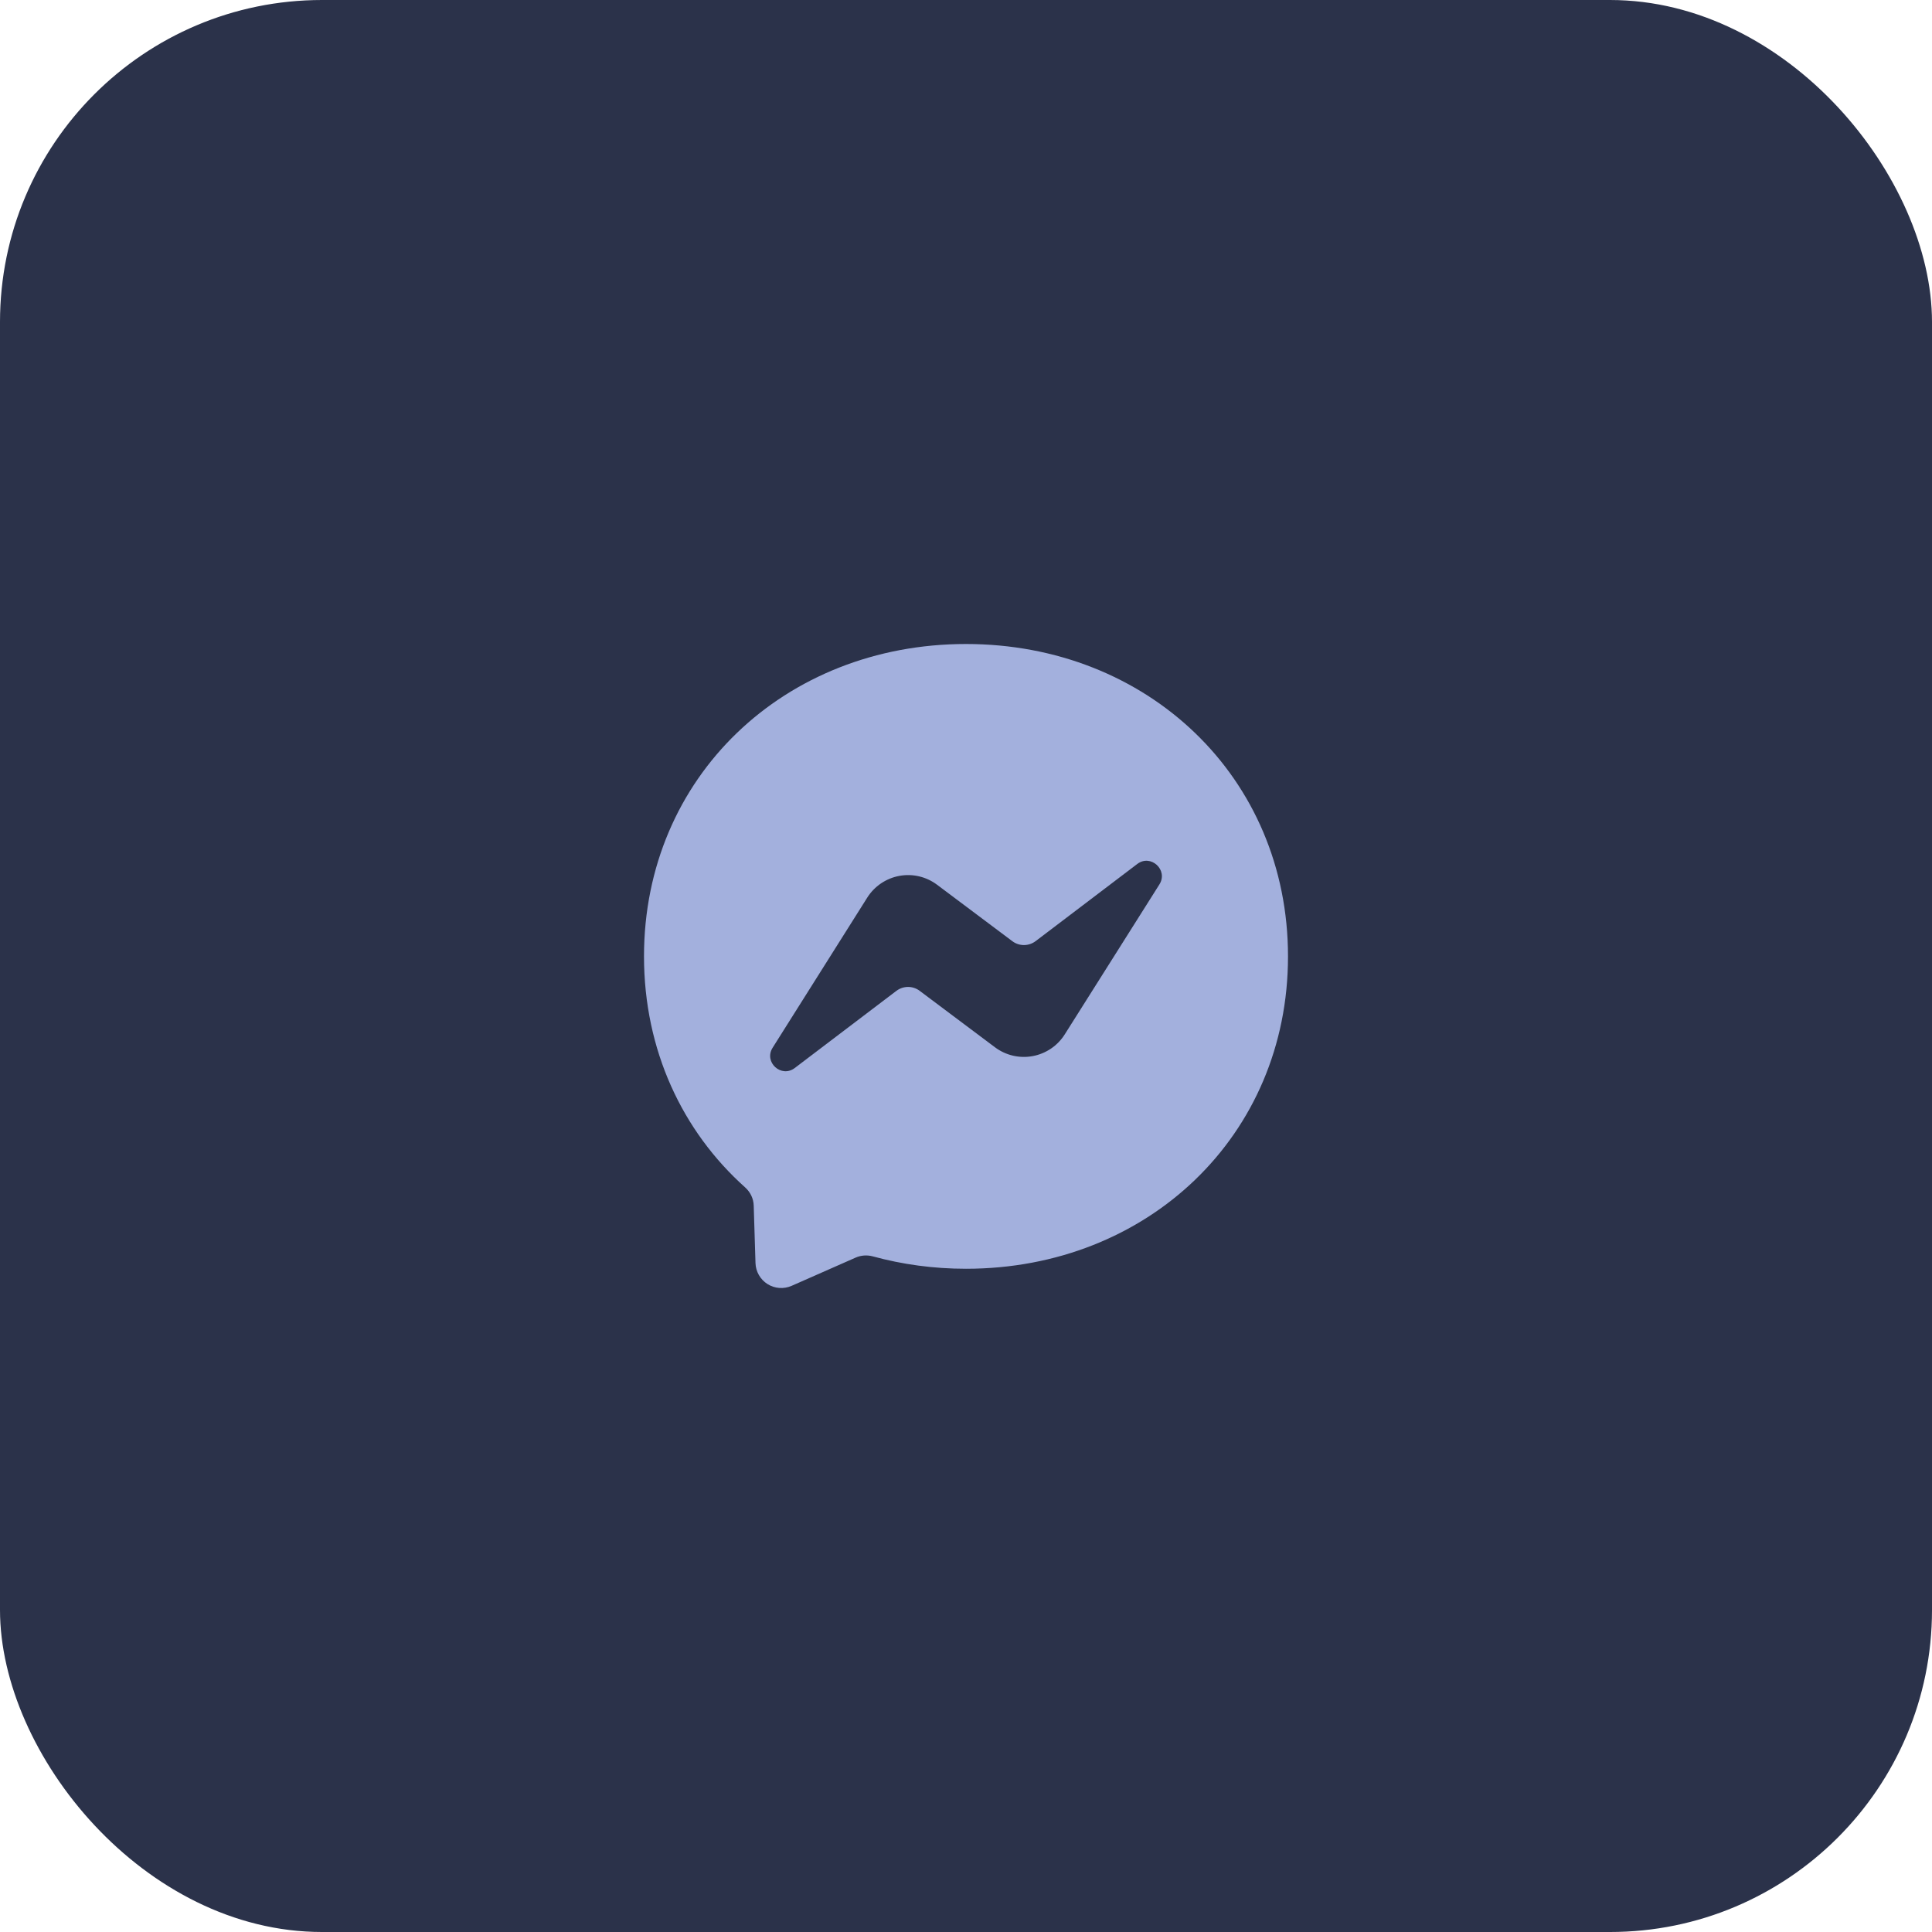
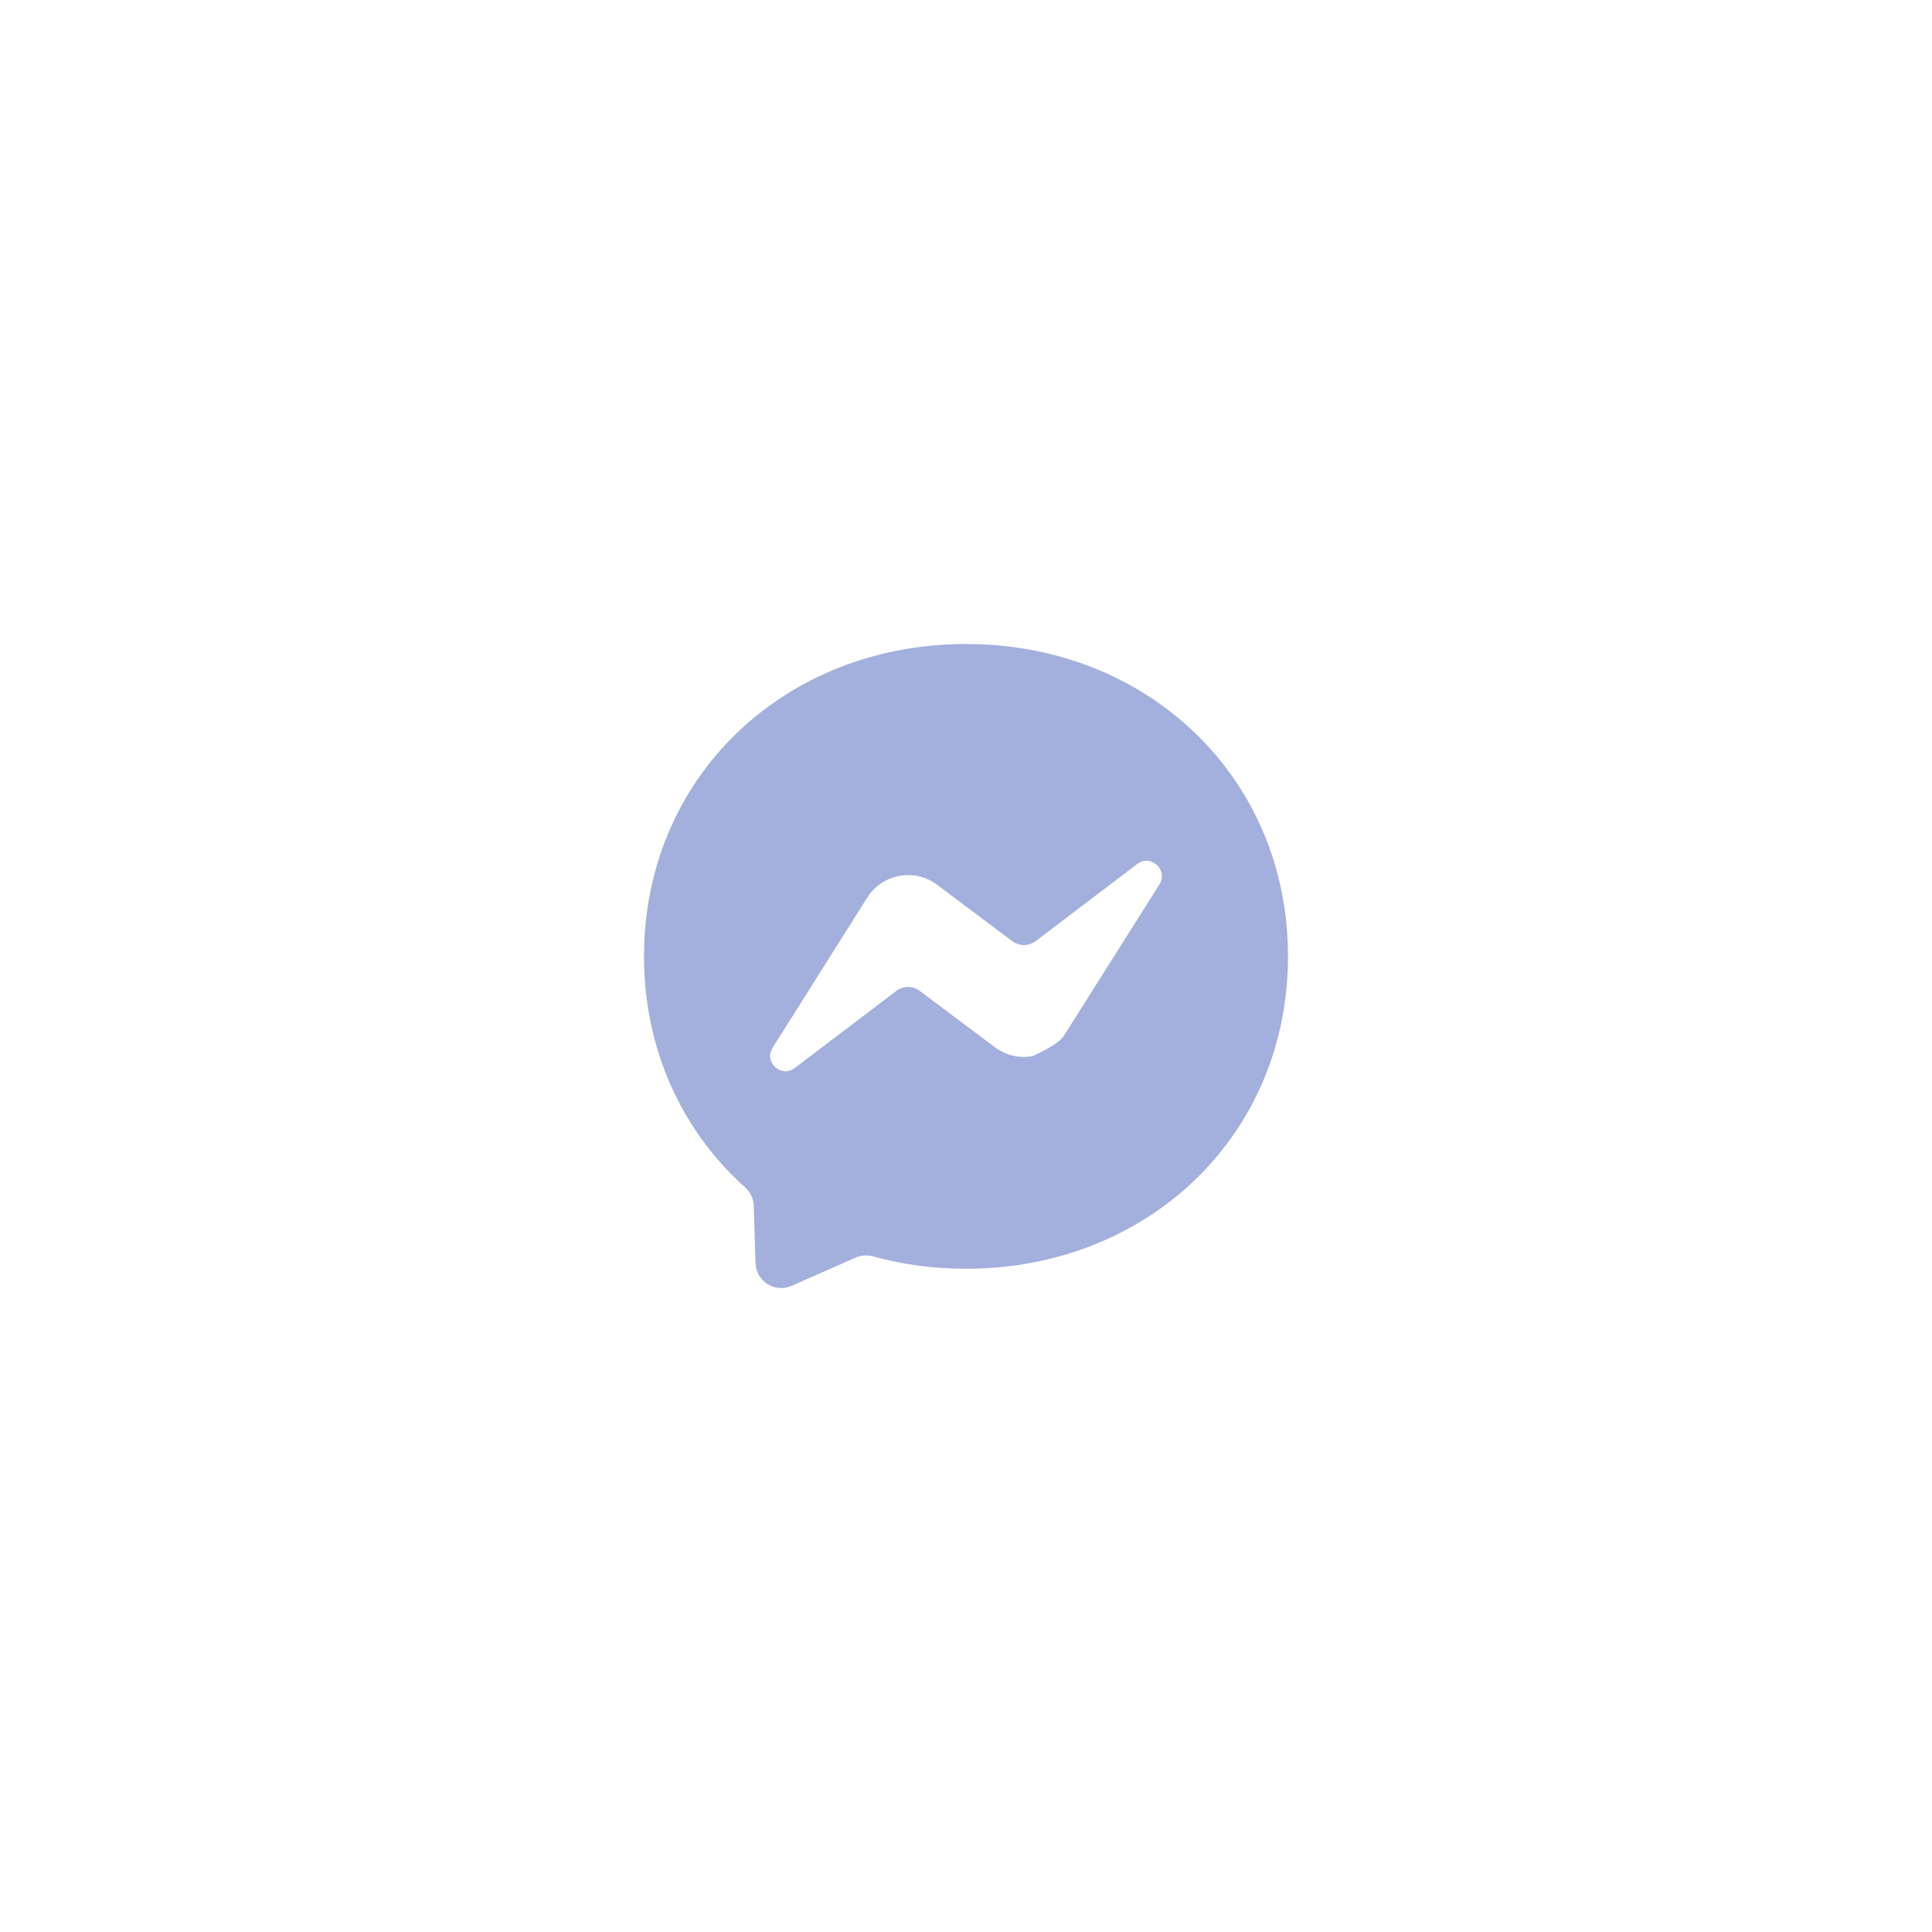
<svg xmlns="http://www.w3.org/2000/svg" width="48" height="48" viewBox="0 0 48 48" fill="none">
-   <rect width="48" height="48" rx="8" fill="#2B324A" />
-   <path fill-rule="evenodd" clip-rule="evenodd" d="M16 23.76C16 19.302 19.494 16 24 16C28.506 16 32 19.304 32 23.762C32 28.22 28.506 31.522 24 31.522C23.19 31.522 22.414 31.414 21.684 31.214C21.542 31.176 21.39 31.186 21.256 31.246L19.668 31.946C19.572 31.988 19.467 32.006 19.363 31.999C19.258 31.991 19.157 31.958 19.068 31.902C18.98 31.846 18.906 31.769 18.854 31.678C18.802 31.587 18.773 31.485 18.77 31.38L18.726 29.956C18.722 29.78 18.642 29.616 18.512 29.5C16.956 28.108 16 26.092 16 23.76ZM21.546 22.302L19.196 26.03C18.97 26.388 19.41 26.79 19.746 26.534L22.27 24.618C22.353 24.555 22.454 24.521 22.559 24.52C22.663 24.52 22.765 24.553 22.848 24.616L24.718 26.018C24.851 26.118 25.003 26.189 25.164 26.227C25.325 26.265 25.493 26.269 25.656 26.239C25.819 26.209 25.974 26.145 26.112 26.052C26.249 25.959 26.366 25.838 26.454 25.698L28.806 21.972C29.03 21.614 28.59 21.21 28.254 21.466L25.73 23.382C25.647 23.445 25.546 23.479 25.441 23.48C25.337 23.48 25.235 23.447 25.152 23.384L23.282 21.982C23.149 21.882 22.997 21.811 22.836 21.773C22.675 21.735 22.507 21.731 22.344 21.761C22.181 21.791 22.026 21.855 21.888 21.948C21.751 22.041 21.634 22.162 21.546 22.302Z" fill="#A3B0DD" />
+   <path fill-rule="evenodd" clip-rule="evenodd" d="M16 23.76C16 19.302 19.494 16 24 16C28.506 16 32 19.304 32 23.762C32 28.22 28.506 31.522 24 31.522C23.19 31.522 22.414 31.414 21.684 31.214C21.542 31.176 21.39 31.186 21.256 31.246L19.668 31.946C19.572 31.988 19.467 32.006 19.363 31.999C19.258 31.991 19.157 31.958 19.068 31.902C18.98 31.846 18.906 31.769 18.854 31.678C18.802 31.587 18.773 31.485 18.77 31.38L18.726 29.956C18.722 29.78 18.642 29.616 18.512 29.5C16.956 28.108 16 26.092 16 23.76ZM21.546 22.302L19.196 26.03C18.97 26.388 19.41 26.79 19.746 26.534L22.27 24.618C22.353 24.555 22.454 24.521 22.559 24.52C22.663 24.52 22.765 24.553 22.848 24.616L24.718 26.018C24.851 26.118 25.003 26.189 25.164 26.227C25.325 26.265 25.493 26.269 25.656 26.239C26.249 25.959 26.366 25.838 26.454 25.698L28.806 21.972C29.03 21.614 28.59 21.21 28.254 21.466L25.73 23.382C25.647 23.445 25.546 23.479 25.441 23.48C25.337 23.48 25.235 23.447 25.152 23.384L23.282 21.982C23.149 21.882 22.997 21.811 22.836 21.773C22.675 21.735 22.507 21.731 22.344 21.761C22.181 21.791 22.026 21.855 21.888 21.948C21.751 22.041 21.634 22.162 21.546 22.302Z" fill="#A3B0DD" />
</svg>